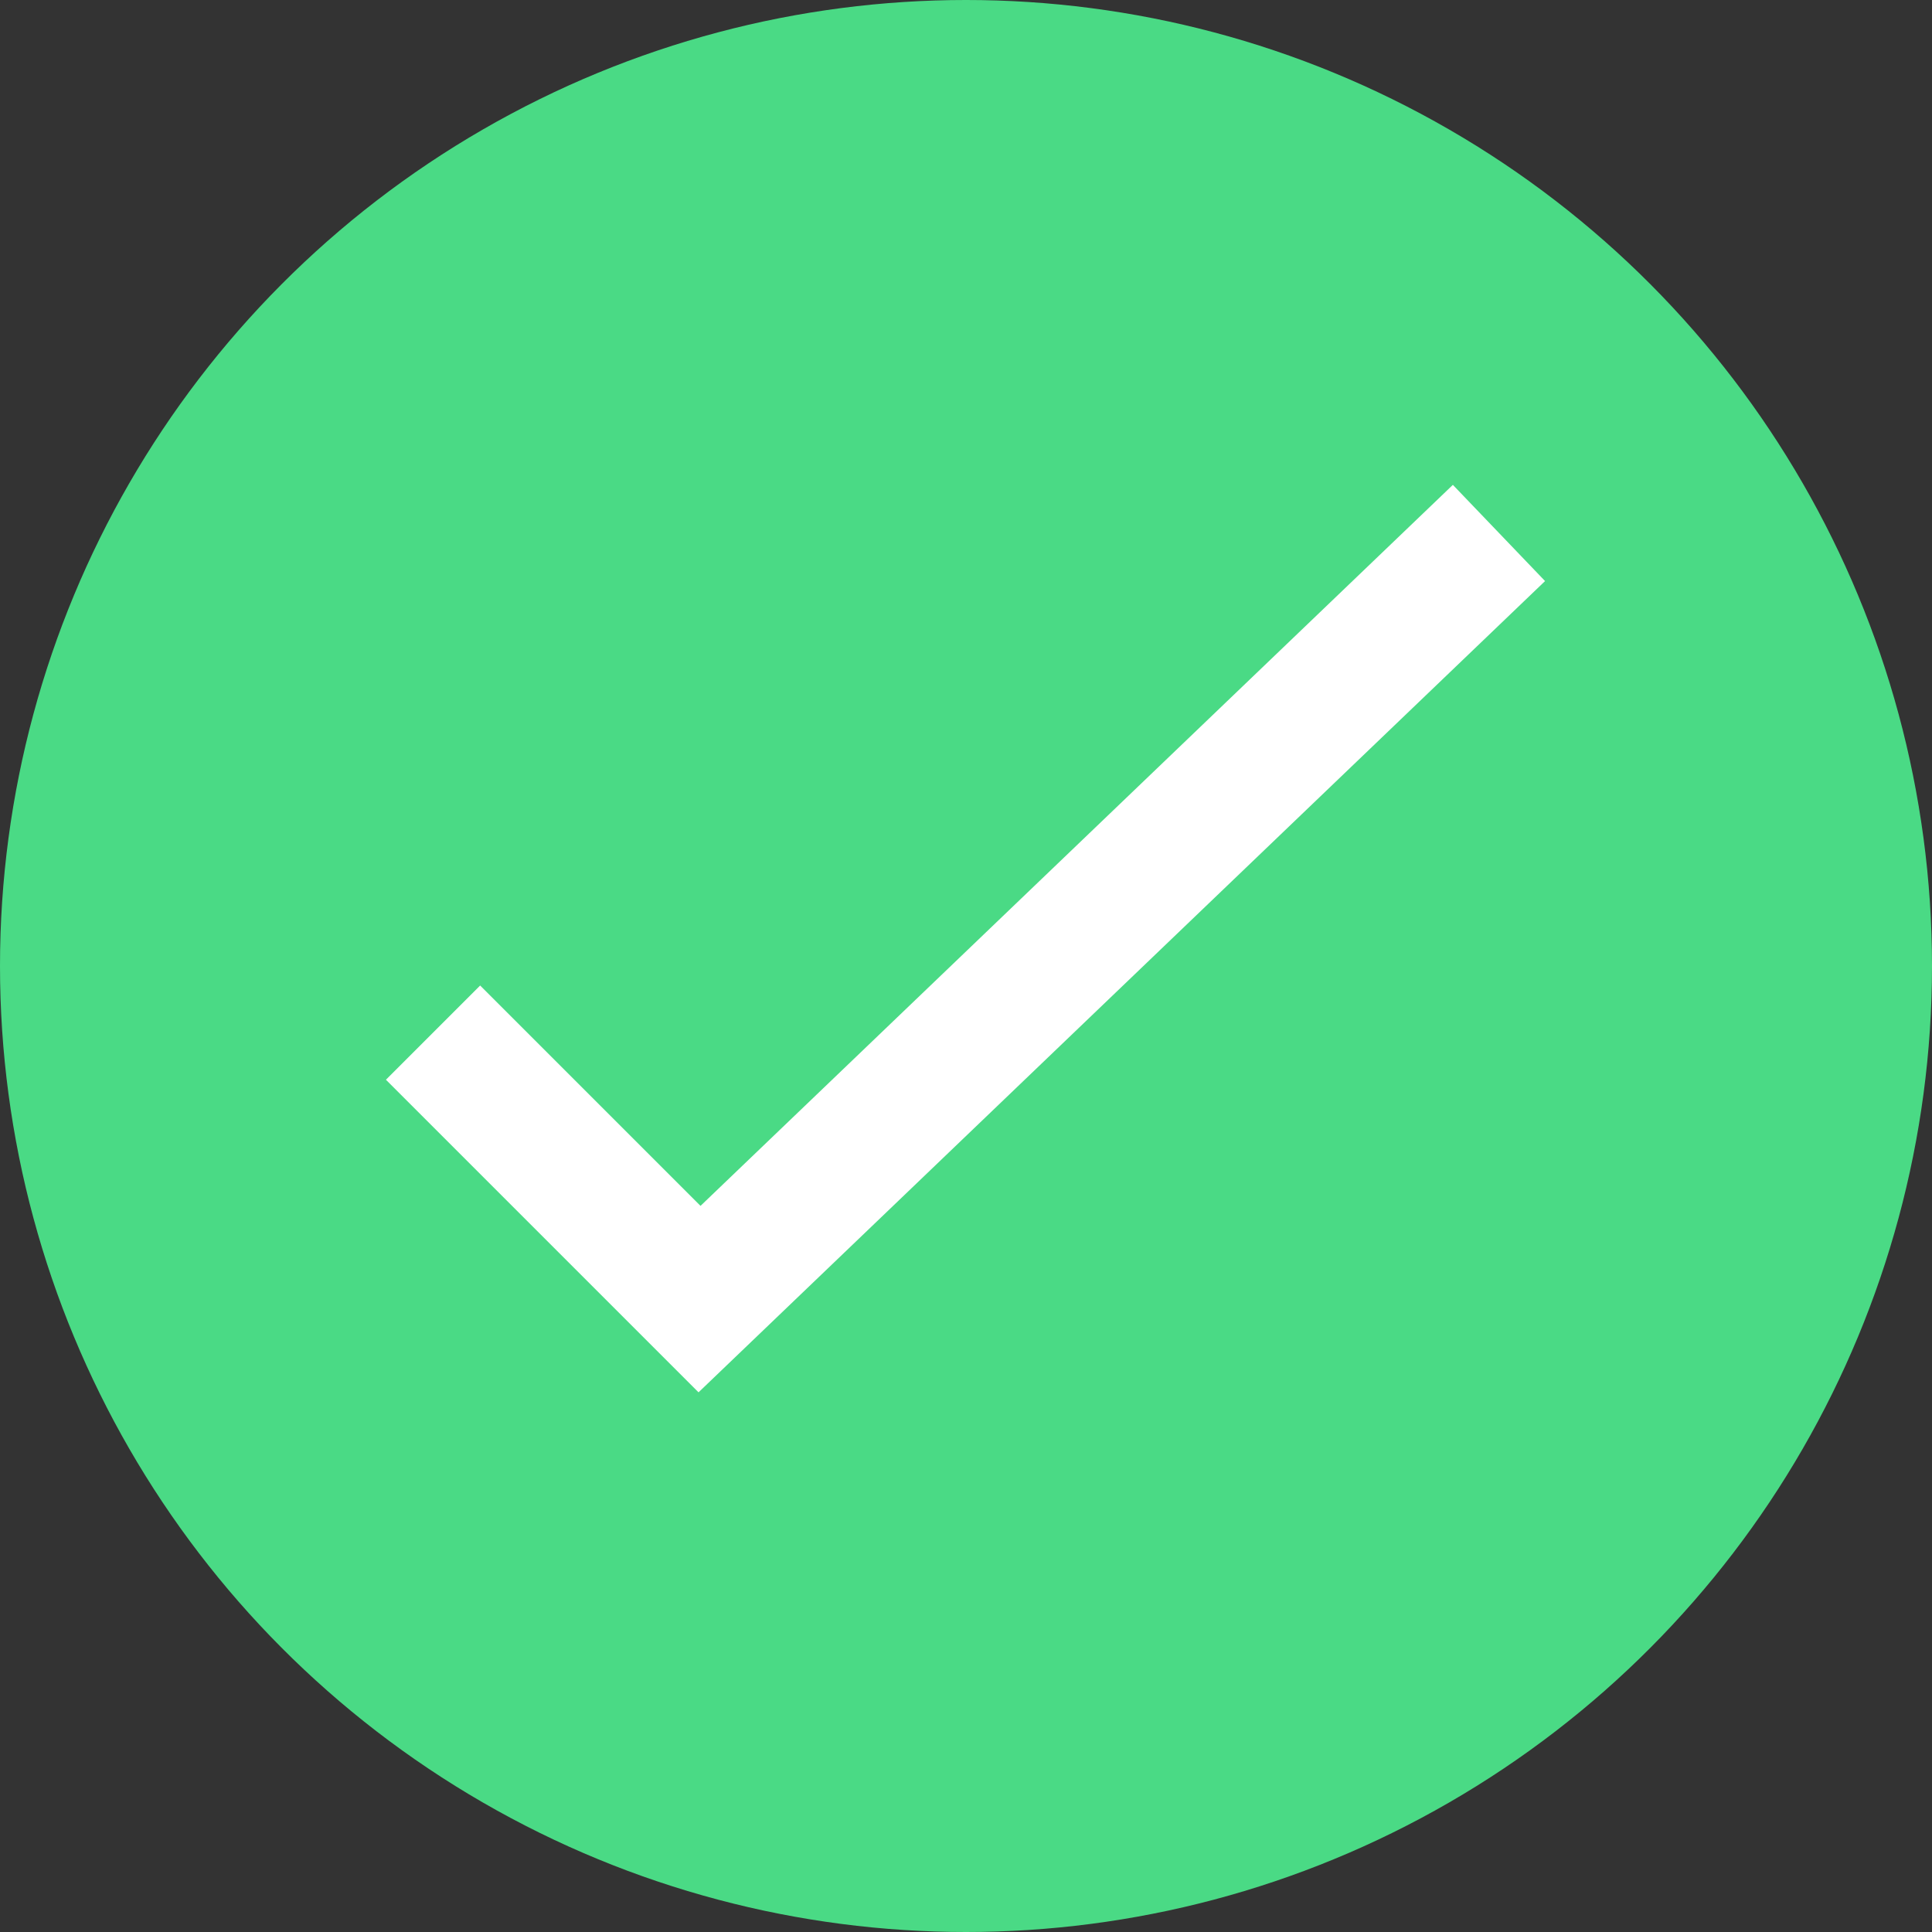
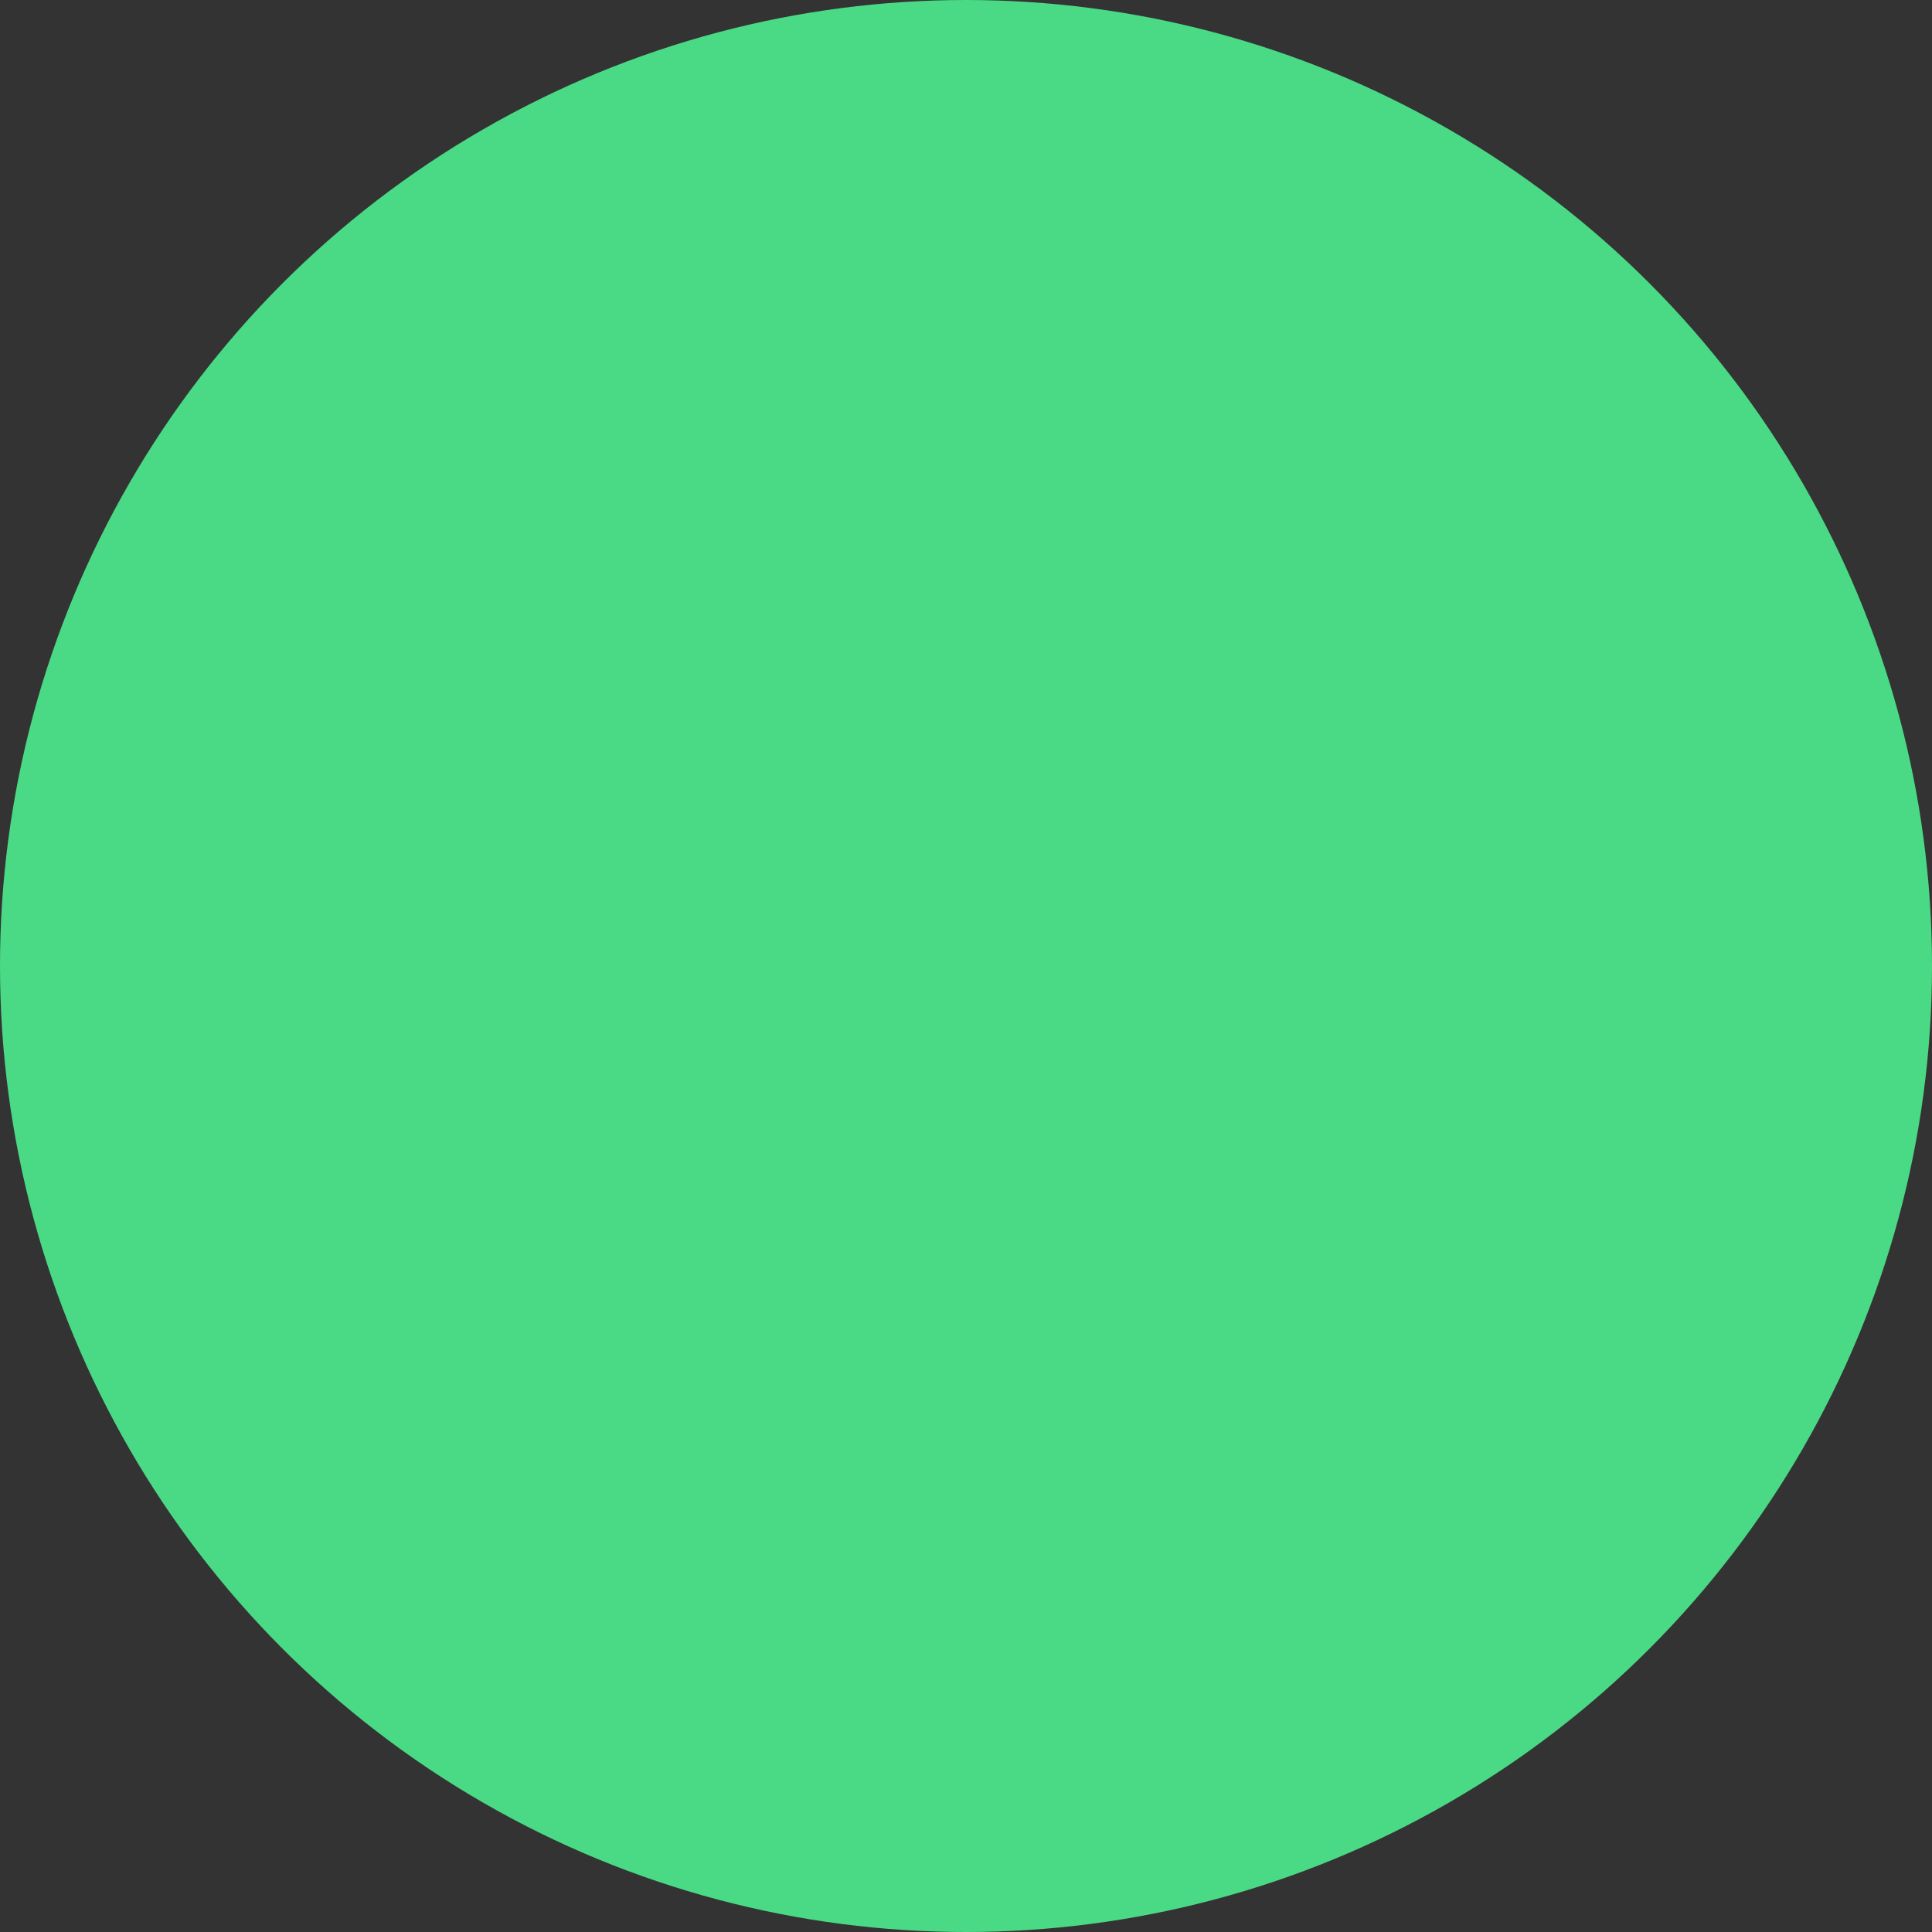
<svg xmlns="http://www.w3.org/2000/svg" width="29" height="29" viewBox="0 0 29 29" fill="none">
  <rect x="0" y="0" width="29" height="29" fill="#333333" stroke="none" />
  <circle cx="14.5" cy="14.5" r="14.5" fill="#4ADA85" />
-   <path d="M6.5 15.5L10.5 19.5L22.5 8" stroke="white" stroke-width="2" />
</svg>